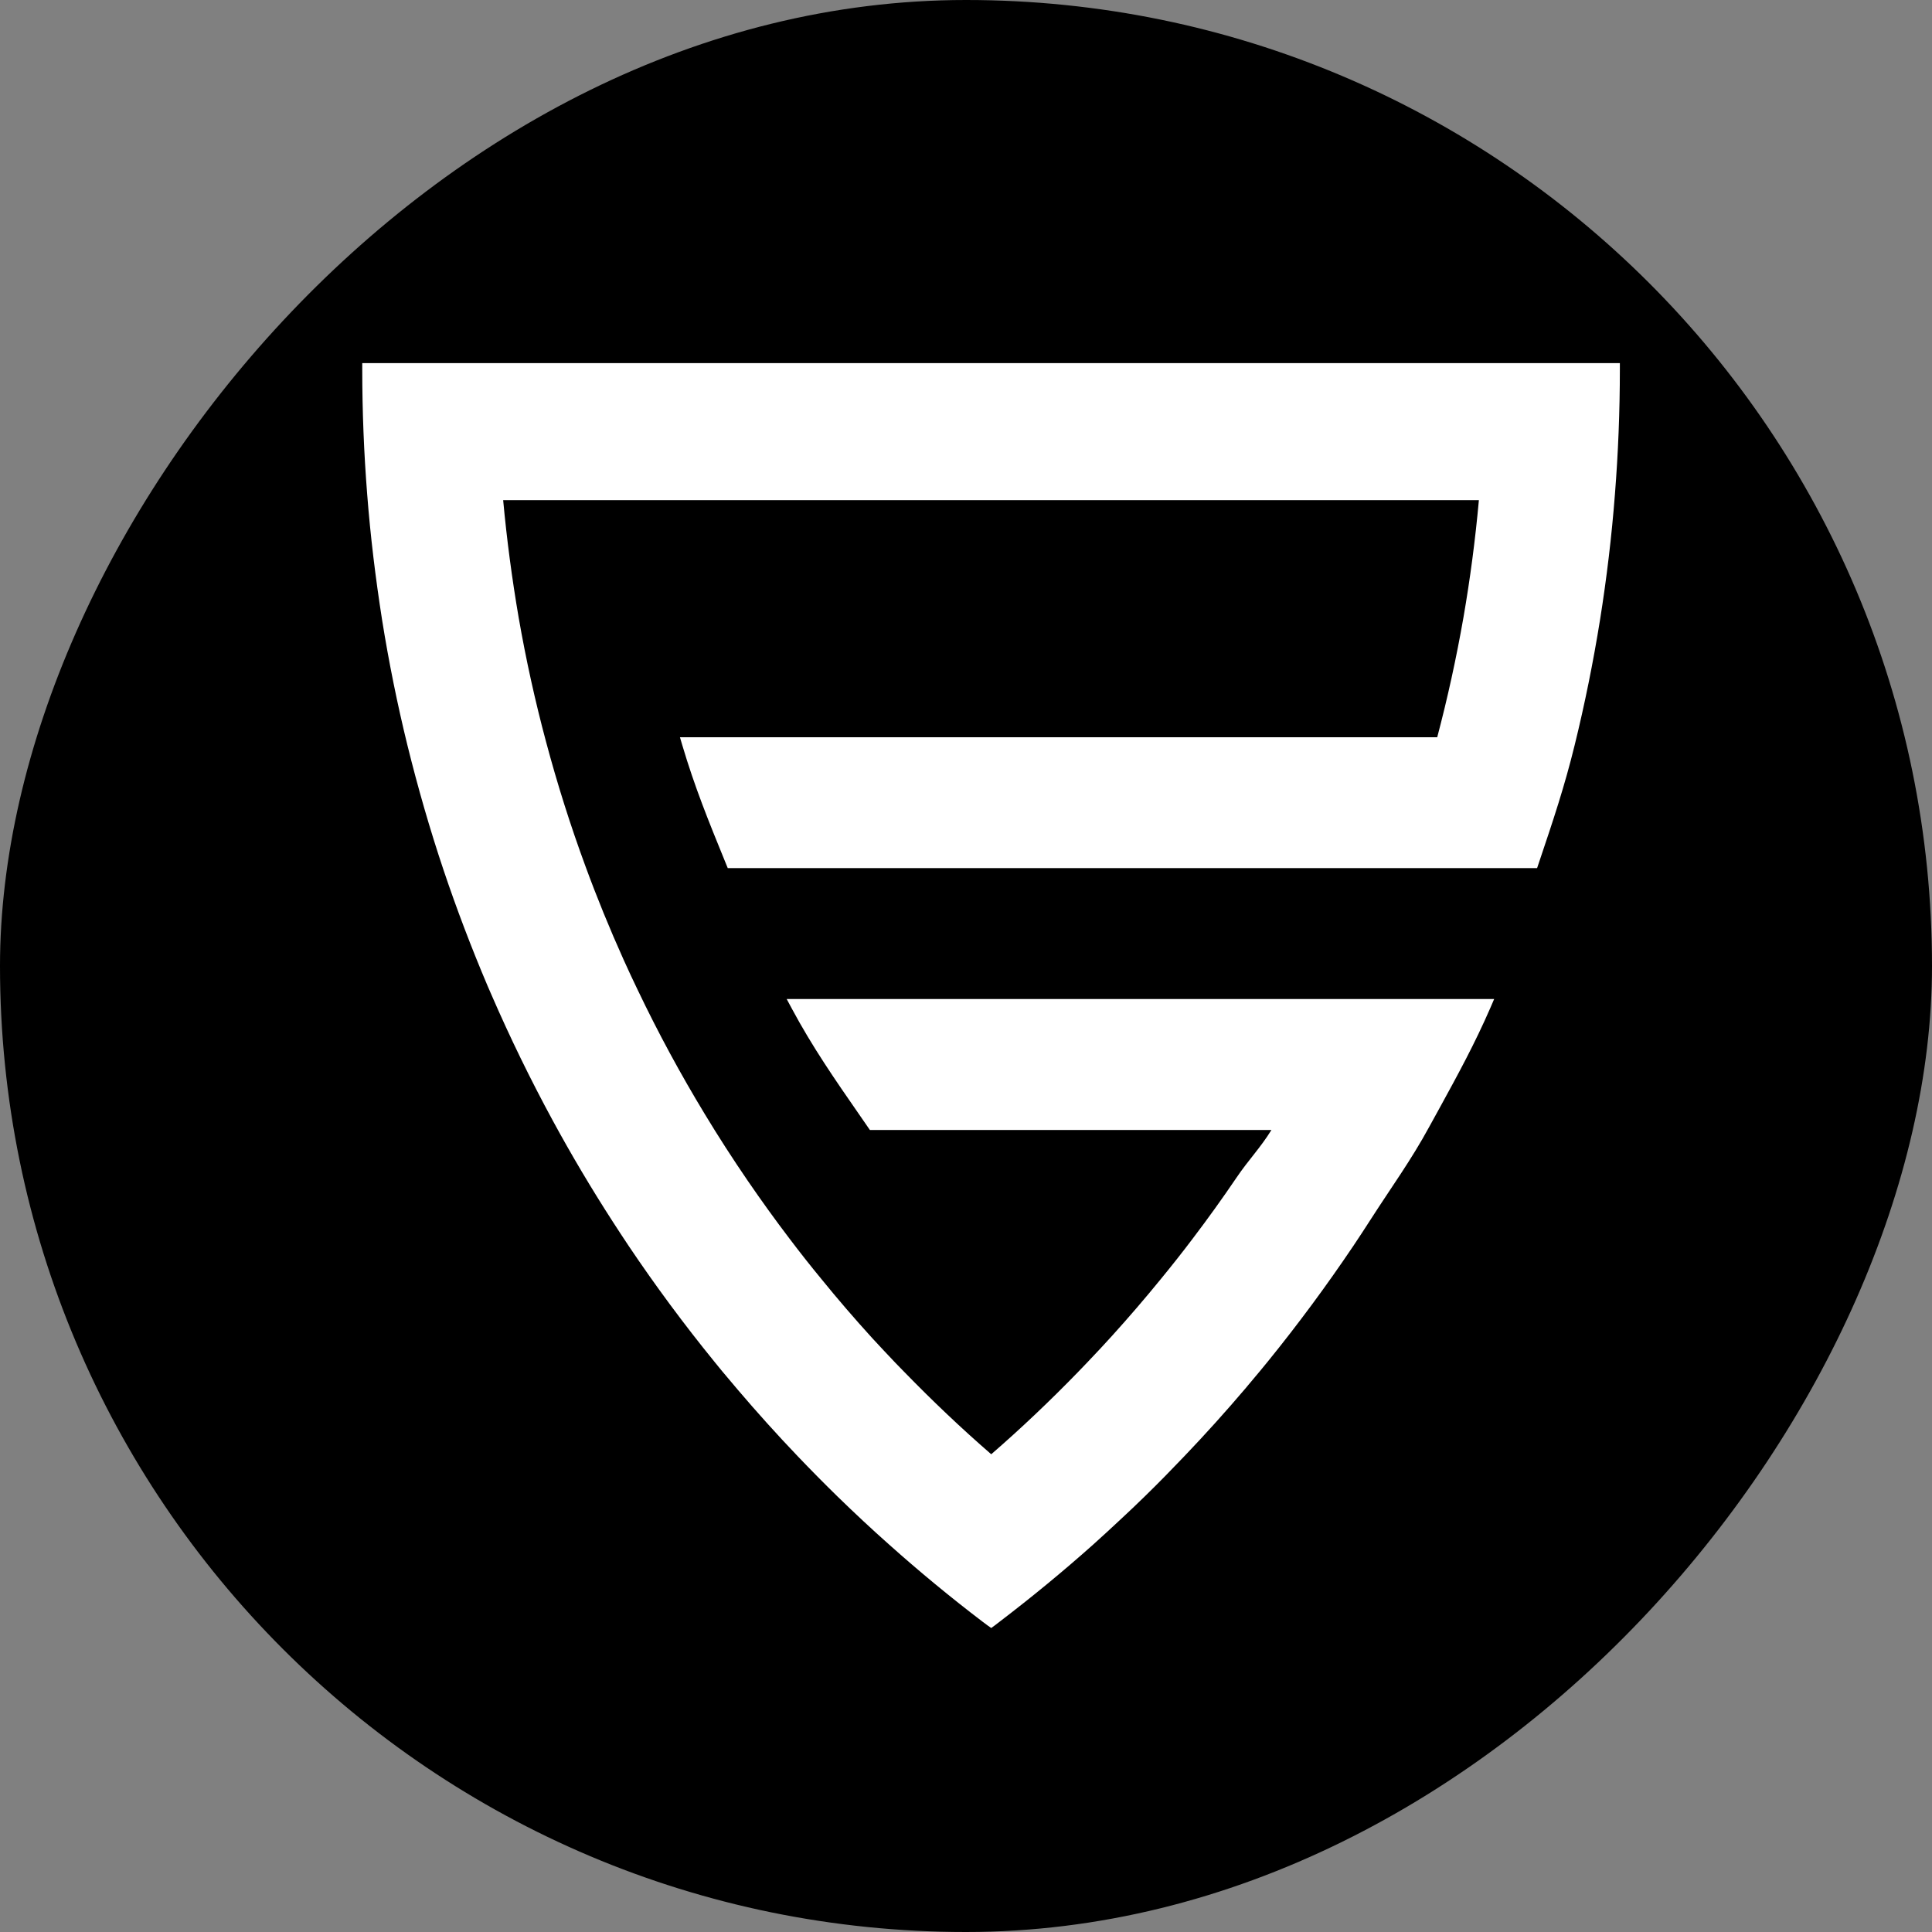
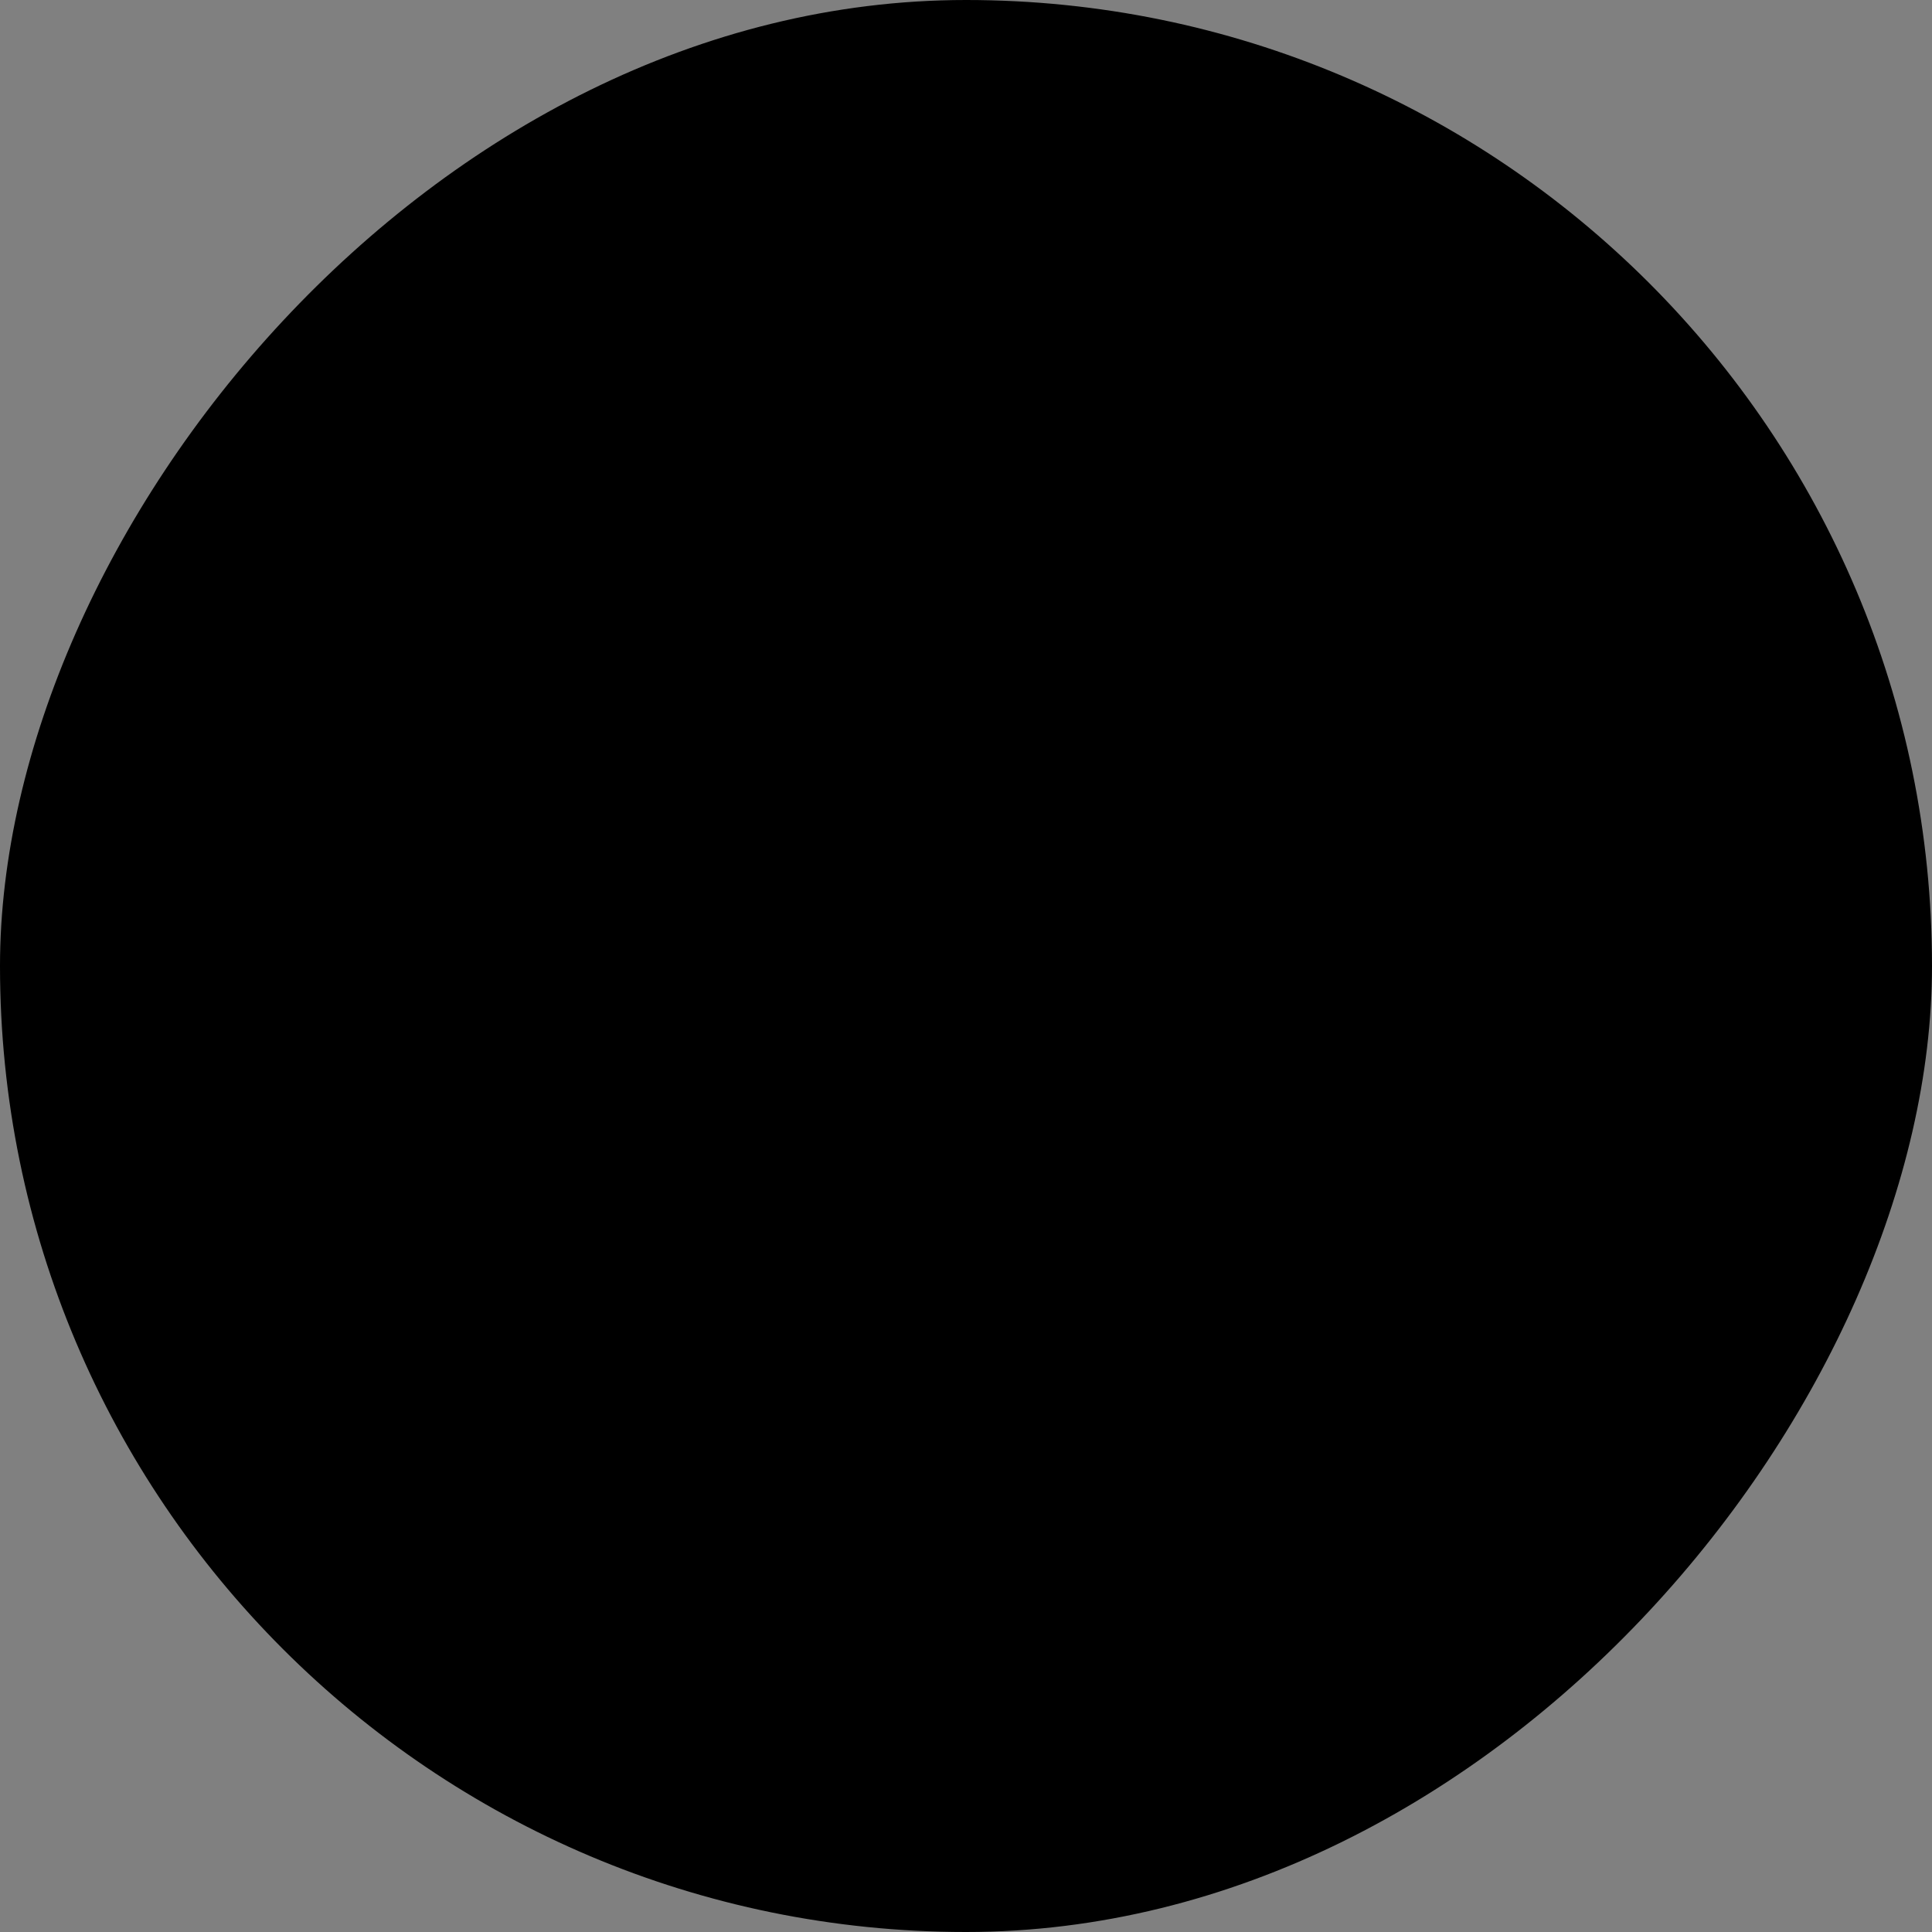
<svg xmlns="http://www.w3.org/2000/svg" fill="none" height="32" viewBox="0 0 32 32" width="32">
  <rect x="0" y="0" width="32" height="32" fill="#808080" stroke="none" />
  <g id="push-gaming-logo">
    <rect fill="black" height="32" rx="16" transform="matrix(-1 0 0 1 32 0)" width="32" />
-     <path d="M6 6.014V6.117C6 6.812 6.028 7.51 6.082 8.19C6.135 8.879 6.22 9.575 6.328 10.264C6.44 10.967 6.582 11.666 6.747 12.339C6.92 13.041 7.121 13.739 7.347 14.412C7.563 15.055 7.808 15.698 8.074 16.325L8.104 16.394C8.117 16.425 8.13 16.456 8.144 16.486C8.448 17.186 8.788 17.884 9.156 18.561C9.459 19.119 9.793 19.683 10.149 20.234C10.236 20.369 10.324 20.503 10.412 20.635C10.852 21.29 11.329 21.935 11.831 22.552L11.959 22.709C12.046 22.812 12.134 22.918 12.223 23.022C12.537 23.391 12.869 23.76 13.212 24.119C13.426 24.343 13.647 24.567 13.869 24.784C14.01 24.922 14.152 25.056 14.296 25.191C14.441 25.327 14.584 25.456 14.729 25.585C15.224 26.027 15.743 26.456 16.27 26.857C16.298 26.879 16.327 26.901 16.357 26.922L16.418 26.965L16.478 26.921C16.506 26.9 16.533 26.879 16.56 26.858C17.085 26.457 17.604 26.031 18.103 25.586C18.259 25.445 18.416 25.302 18.568 25.159C18.701 25.036 18.832 24.911 18.962 24.784C19.191 24.561 19.41 24.336 19.617 24.119C19.965 23.755 20.309 23.373 20.641 22.982L20.658 22.961C20.729 22.877 20.8 22.793 20.871 22.707L20.999 22.551C21.496 21.939 21.973 21.294 22.417 20.634C22.518 20.483 22.617 20.332 22.715 20.179C23.049 19.659 23.372 19.217 23.673 18.663C23.732 18.555 23.79 18.449 23.848 18.345C24.146 17.801 24.427 17.287 24.686 16.691L24.748 16.547H13.03L13.111 16.698C13.455 17.341 13.834 17.887 14.234 18.464L14.408 18.716H21.059C20.875 19.014 20.68 19.21 20.48 19.506C20.25 19.845 20.007 20.184 19.756 20.514C19.593 20.731 19.413 20.958 19.223 21.19C18.967 21.504 18.698 21.817 18.424 22.12C18.3 22.258 18.162 22.405 18.003 22.572C17.954 22.624 17.905 22.675 17.854 22.727C17.389 23.206 16.906 23.664 16.418 24.087C15.924 23.659 15.442 23.201 14.978 22.724C14.928 22.674 14.879 22.623 14.83 22.572C14.698 22.434 14.57 22.296 14.442 22.158C14.153 21.84 13.873 21.515 13.61 21.191C13.434 20.978 13.26 20.758 13.077 20.516C12.841 20.206 12.609 19.884 12.385 19.557C12.136 19.193 11.898 18.824 11.678 18.46C11.273 17.793 10.901 17.106 10.565 16.402C10.485 16.237 10.408 16.071 10.328 15.894C10.099 15.385 9.886 14.864 9.696 14.345C9.45 13.678 9.231 12.986 9.045 12.289C8.865 11.618 8.712 10.926 8.591 10.231C8.481 9.59 8.394 8.936 8.334 8.284H24.495C24.436 8.936 24.35 9.59 24.239 10.229C24.122 10.898 23.976 11.564 23.805 12.211H11.262L11.301 12.343C11.505 13.032 11.737 13.603 12.007 14.264L12.054 14.379H25.459L25.502 14.251C25.724 13.592 25.915 13.022 26.082 12.339C26.248 11.665 26.389 10.967 26.502 10.264C26.612 9.574 26.695 8.877 26.748 8.19C26.802 7.51 26.83 6.812 26.83 6.116V6.014H6Z" fill="white" id="Vector" />
  </g>
</svg>